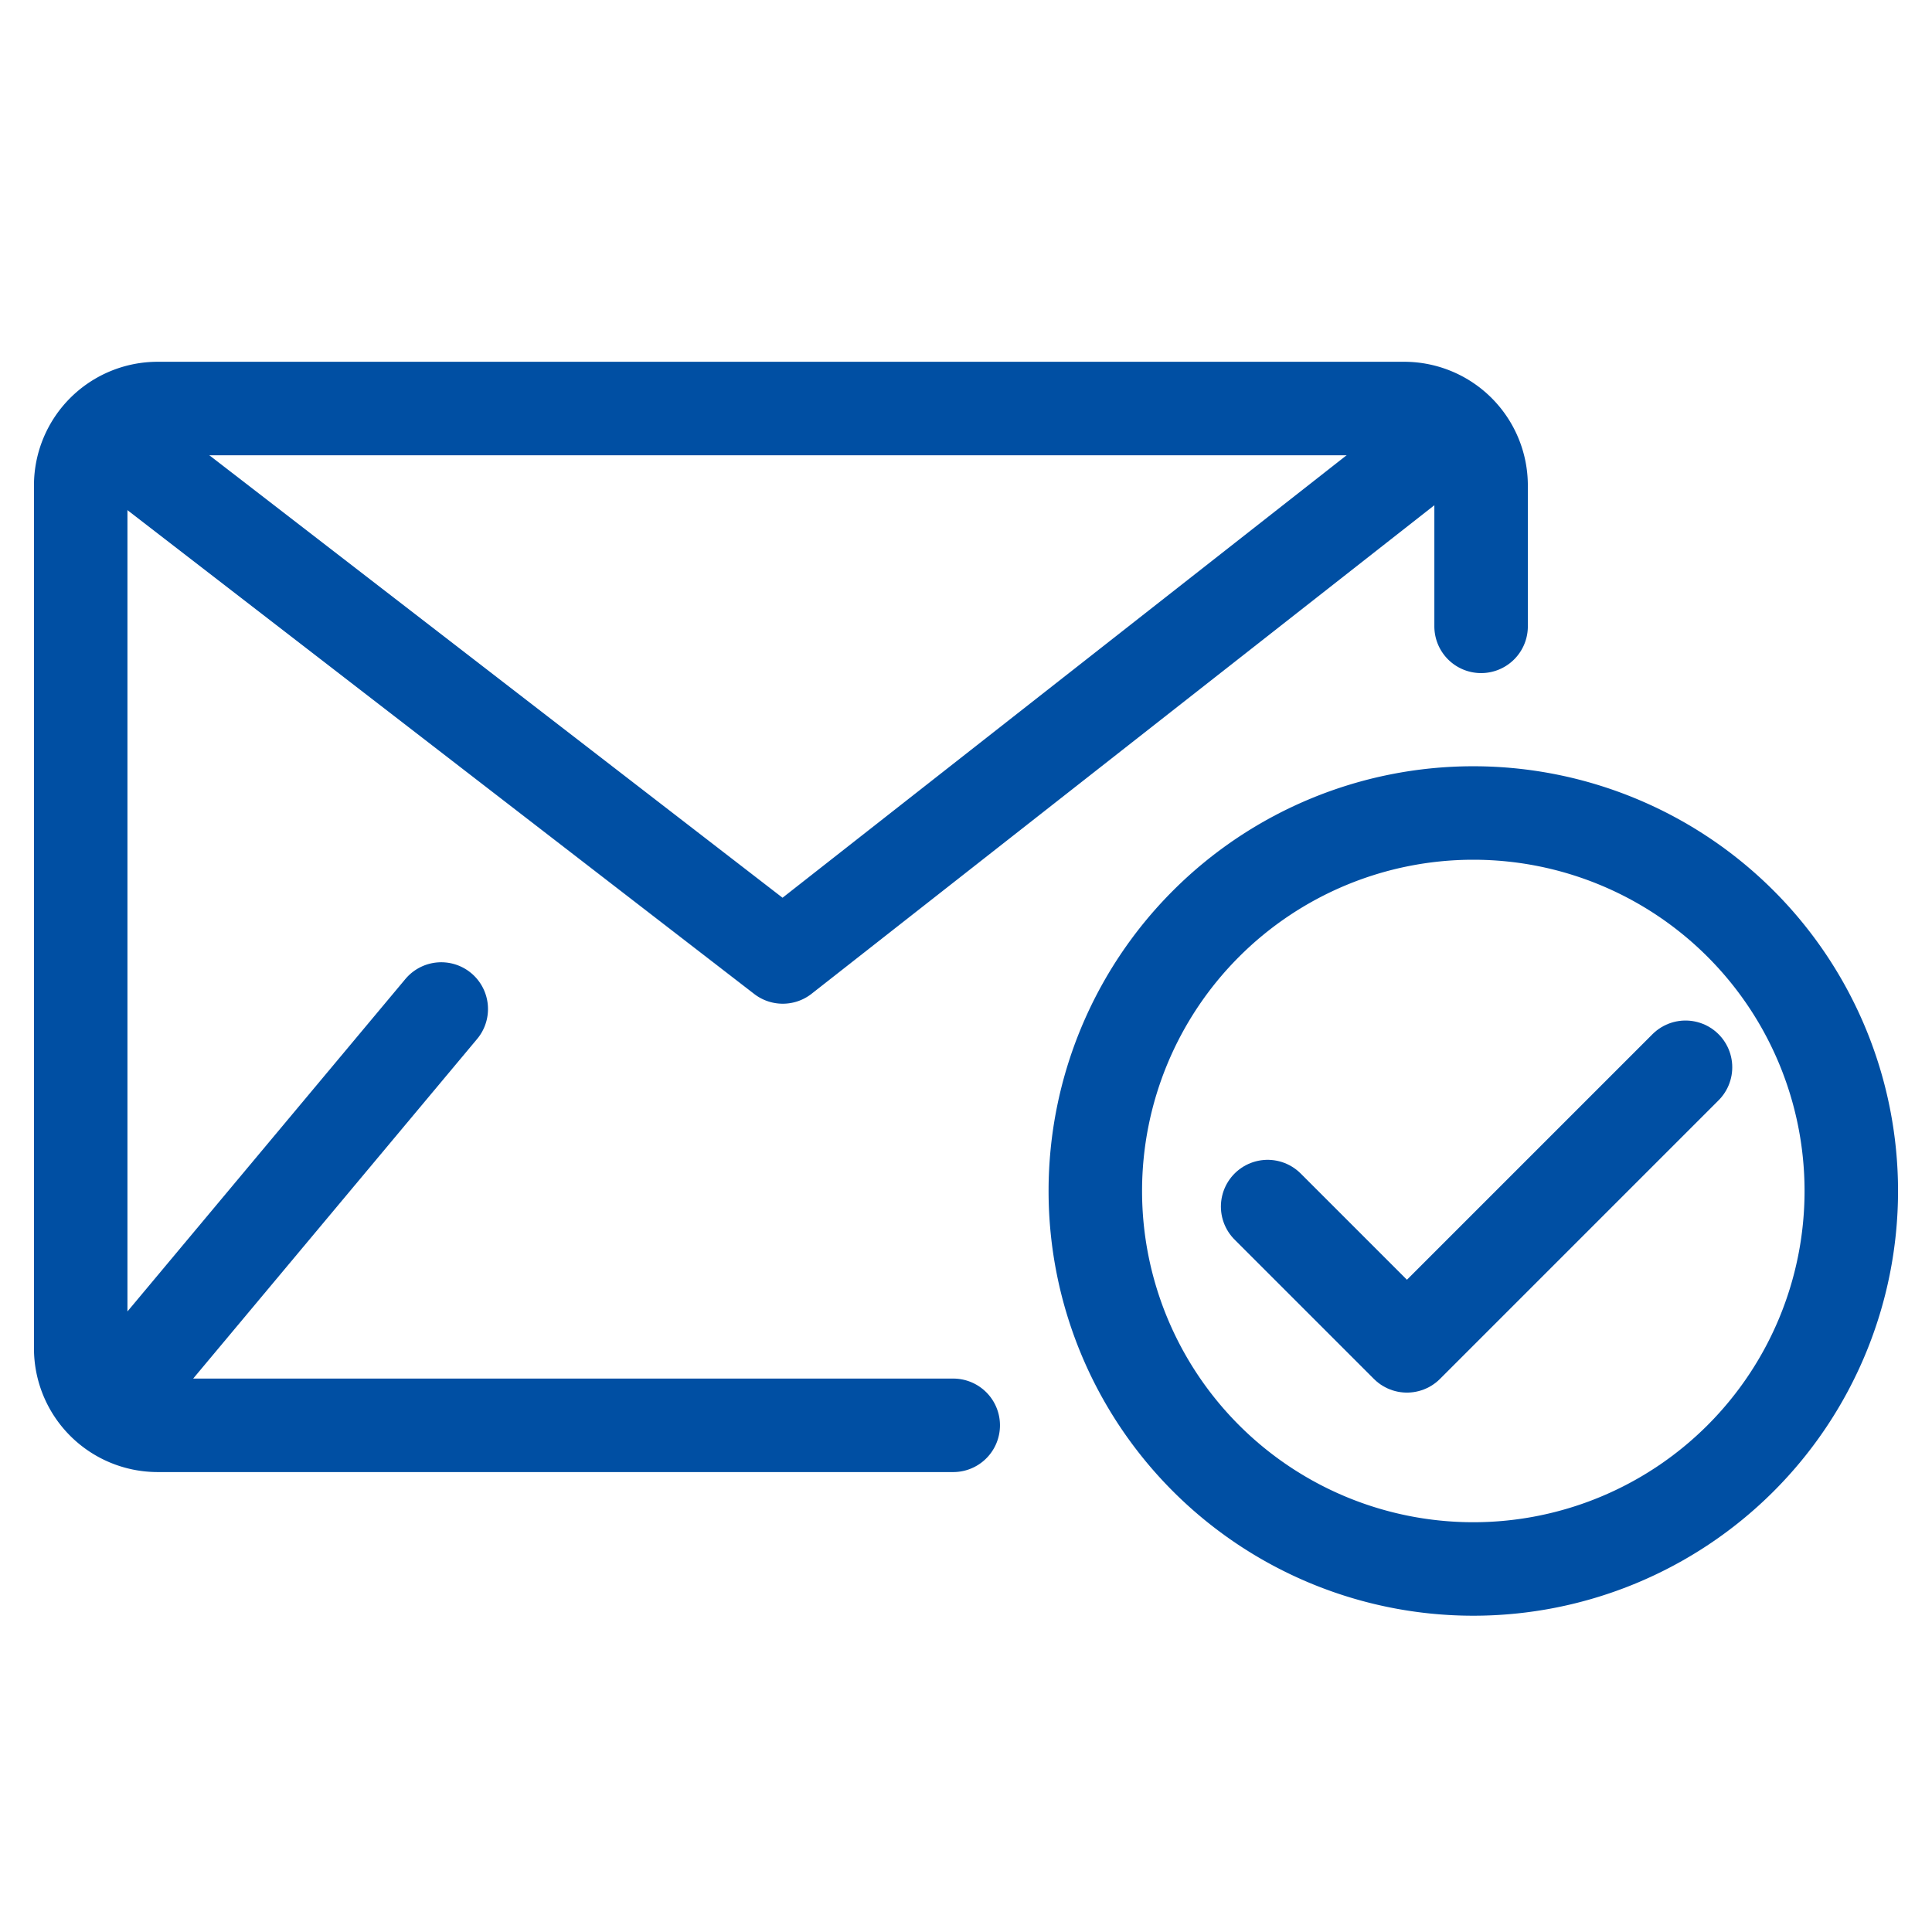
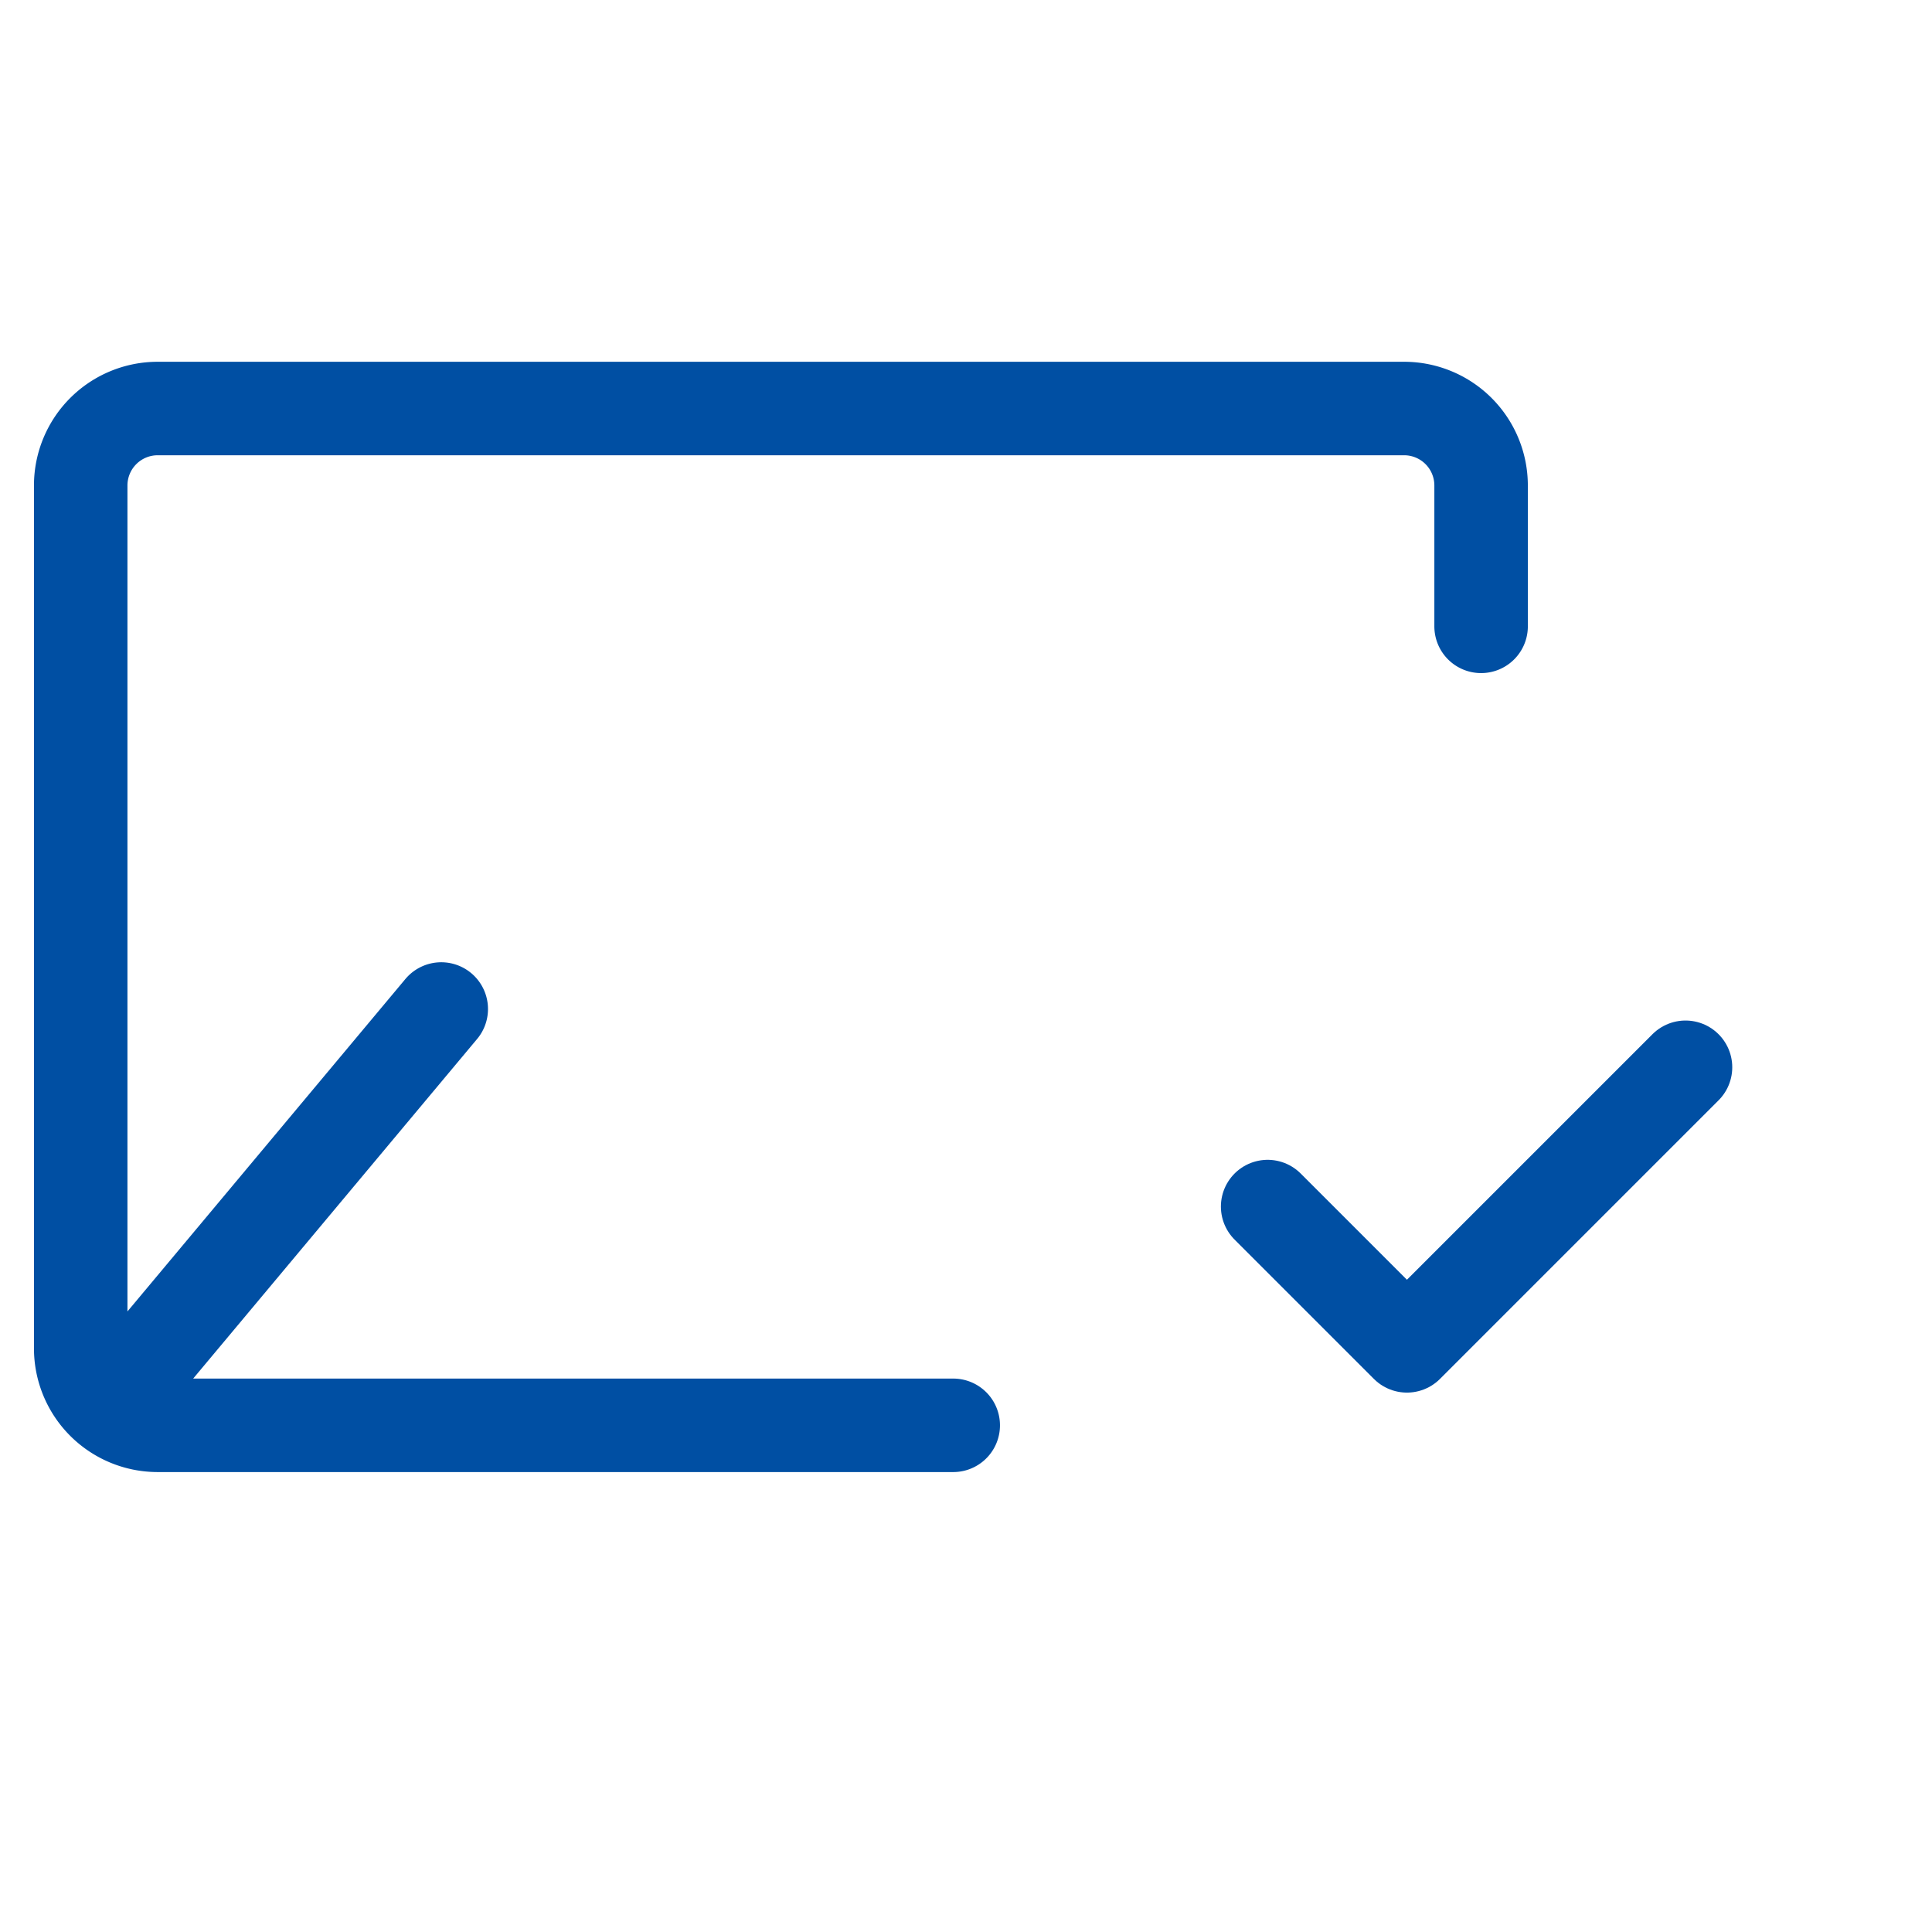
<svg xmlns="http://www.w3.org/2000/svg" id="blue" viewBox="0 0 62 62">
  <defs>
    <style>.cls-1{fill:none;stroke:#004fa3;stroke-linecap:round;stroke-linejoin:round;stroke-width:3px}</style>
  </defs>
  <path class="cls-1" d="M30.59 45.74H5.05a2.47 2.47 0 0 1-2.46-2.46V15.57a2.47 2.47 0 0 1 2.46-2.46h40.02a2.47 2.47 0 0 1 2.46 2.46v4.53M14.16 32.38 4.01 44.52" />
-   <path class="cls-1" d="m3.46 13.99 21.66 16.72L46.6 13.86m12.81 24.36a12.13 12.13 0 1 1-24.26 0 12.13 12.13 0 0 1 24.26 0Z" />
  <path class="cls-1" d="m54.09 34.25-8.94 8.94-4.47-4.47" />
</svg>